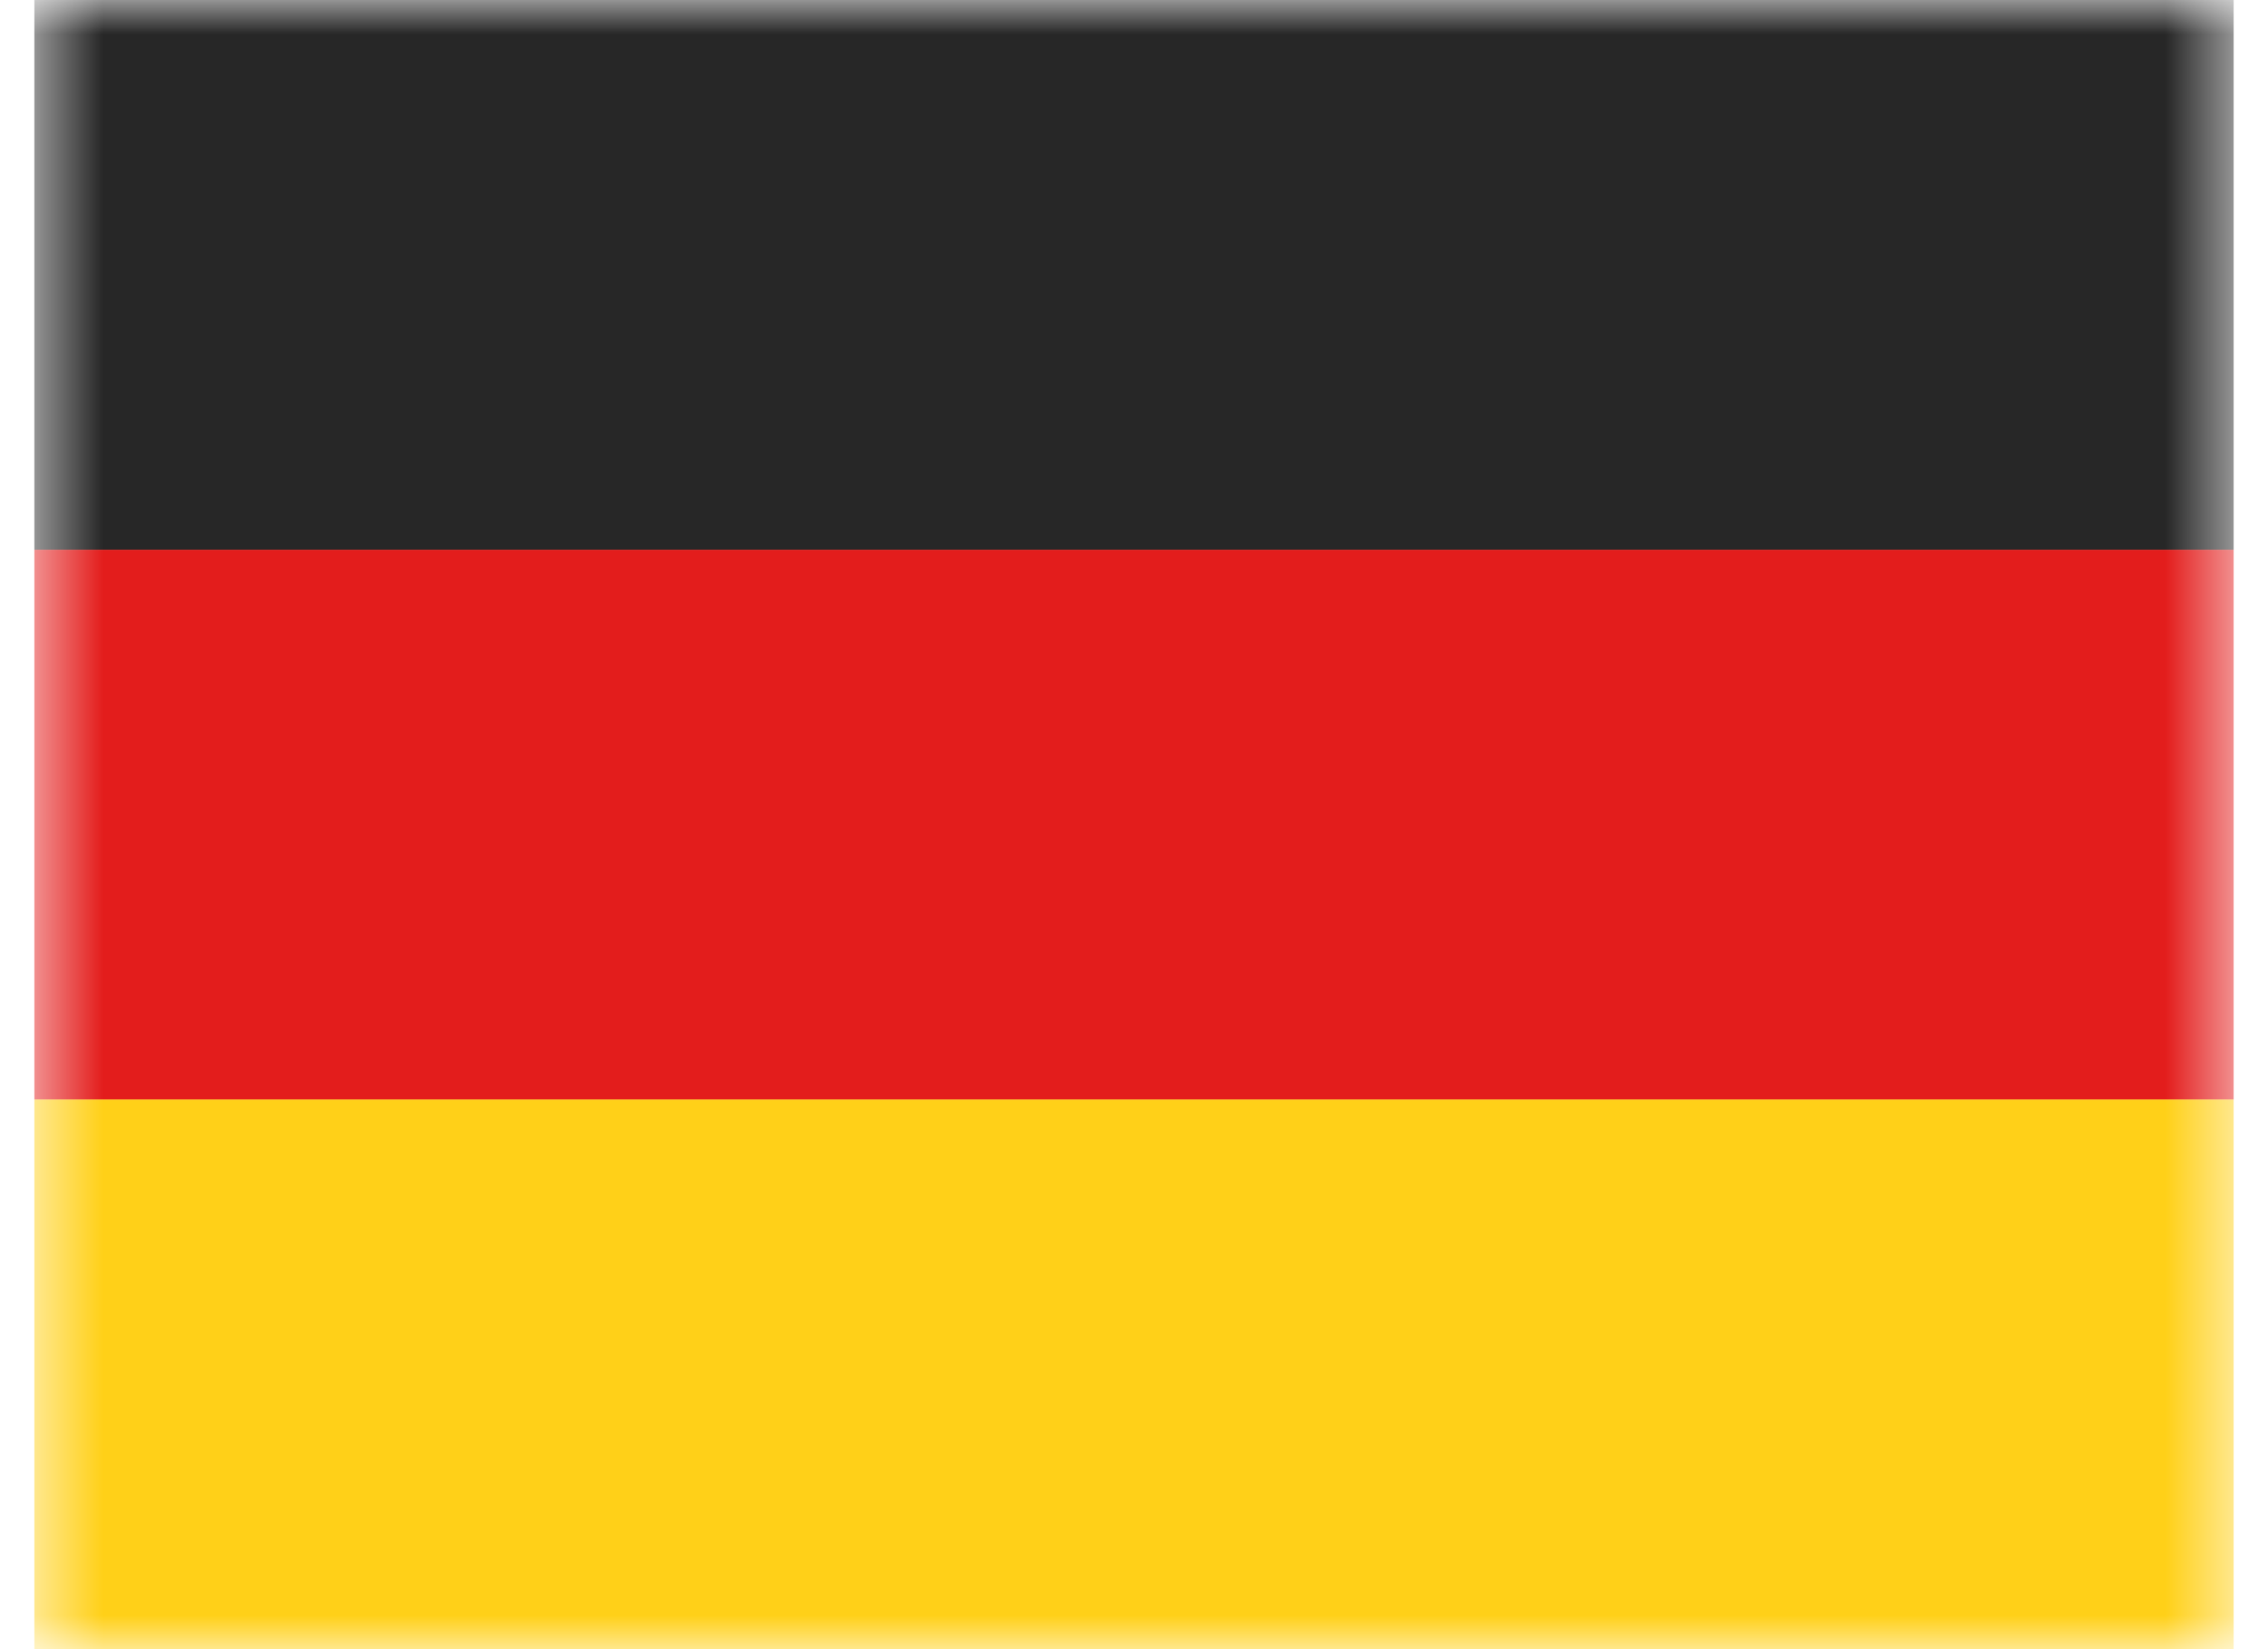
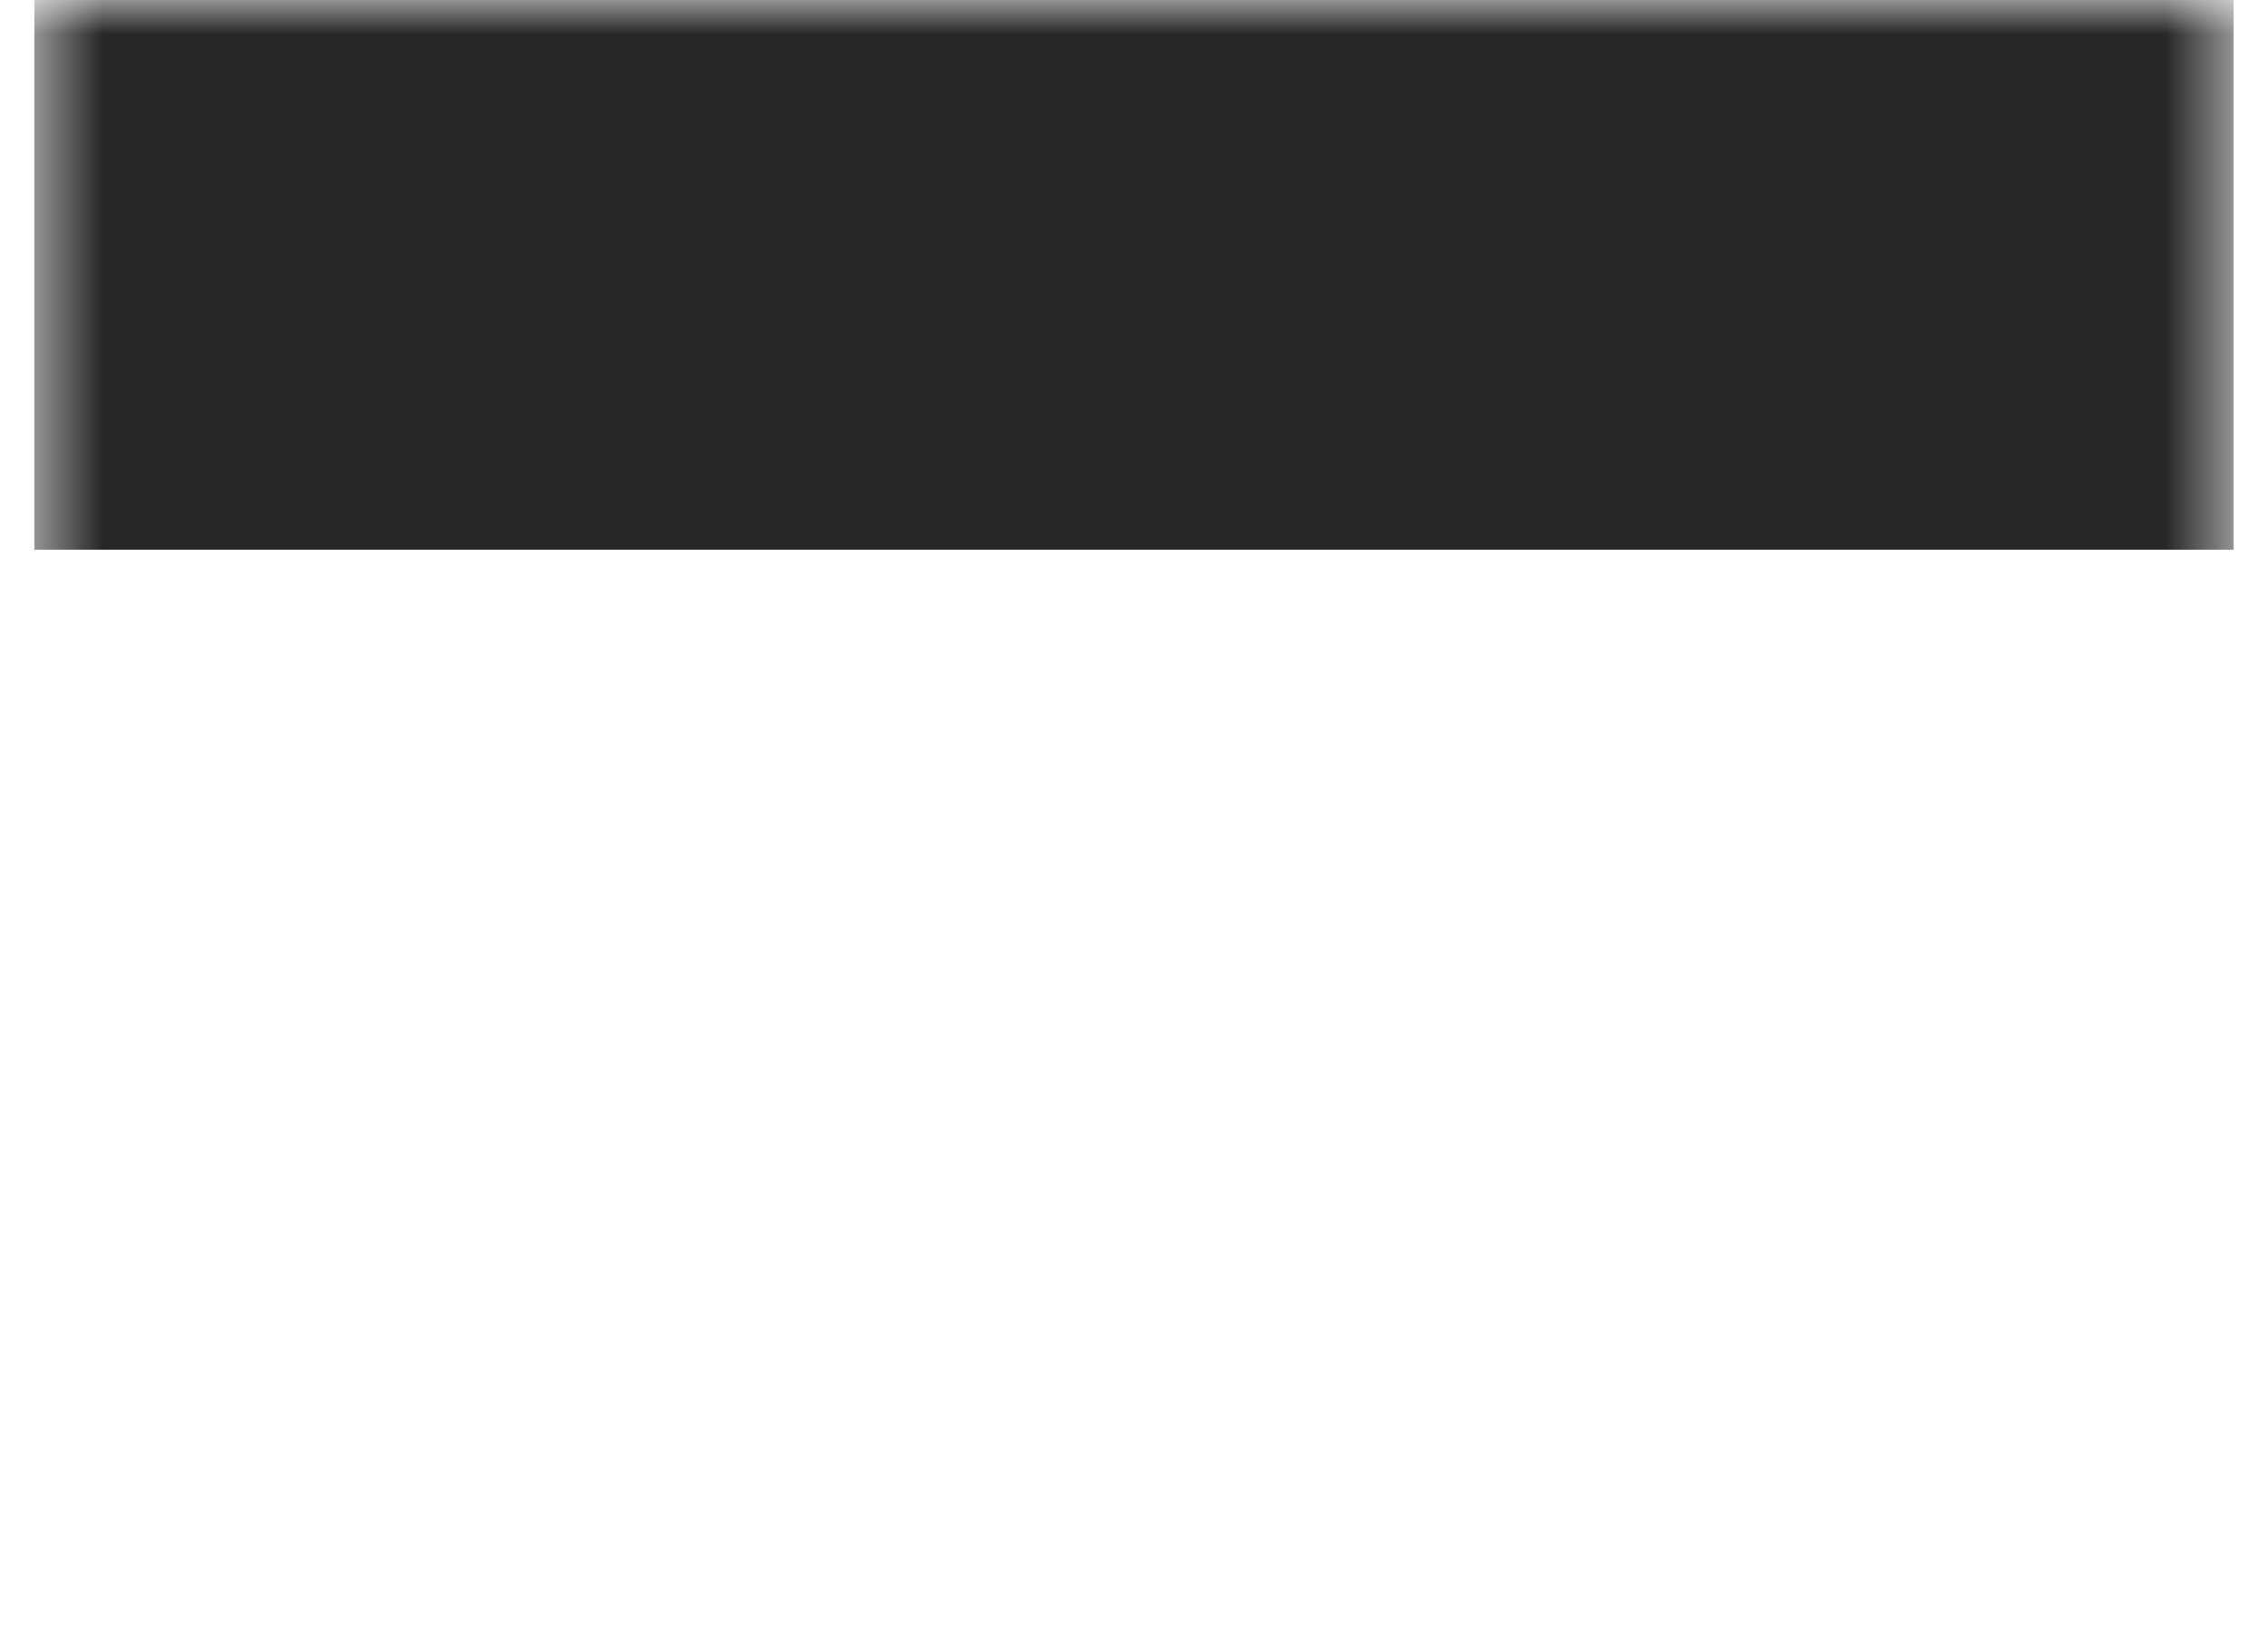
<svg xmlns="http://www.w3.org/2000/svg" width="33" height="24" viewBox="0 0 33 24" fill="none">
  <mask id="mask0_105_1887" style="mask-type:luminance" maskUnits="userSpaceOnUse" x="0" y="0" width="33" height="24">
    <rect x="0.5" width="32" height="24" fill="white" />
  </mask>
  <g mask="url(#mask0_105_1887)">
-     <path fill-rule="evenodd" clip-rule="evenodd" d="M0.5 16H32.5V24H0.5V16Z" fill="#FFD018" />
-     <path fill-rule="evenodd" clip-rule="evenodd" d="M0.5 8H32.5V16H0.5V8Z" fill="#E31D1C" />
    <path fill-rule="evenodd" clip-rule="evenodd" d="M0.5 0H32.5V8H0.5V0Z" fill="#272727" />
  </g>
</svg>